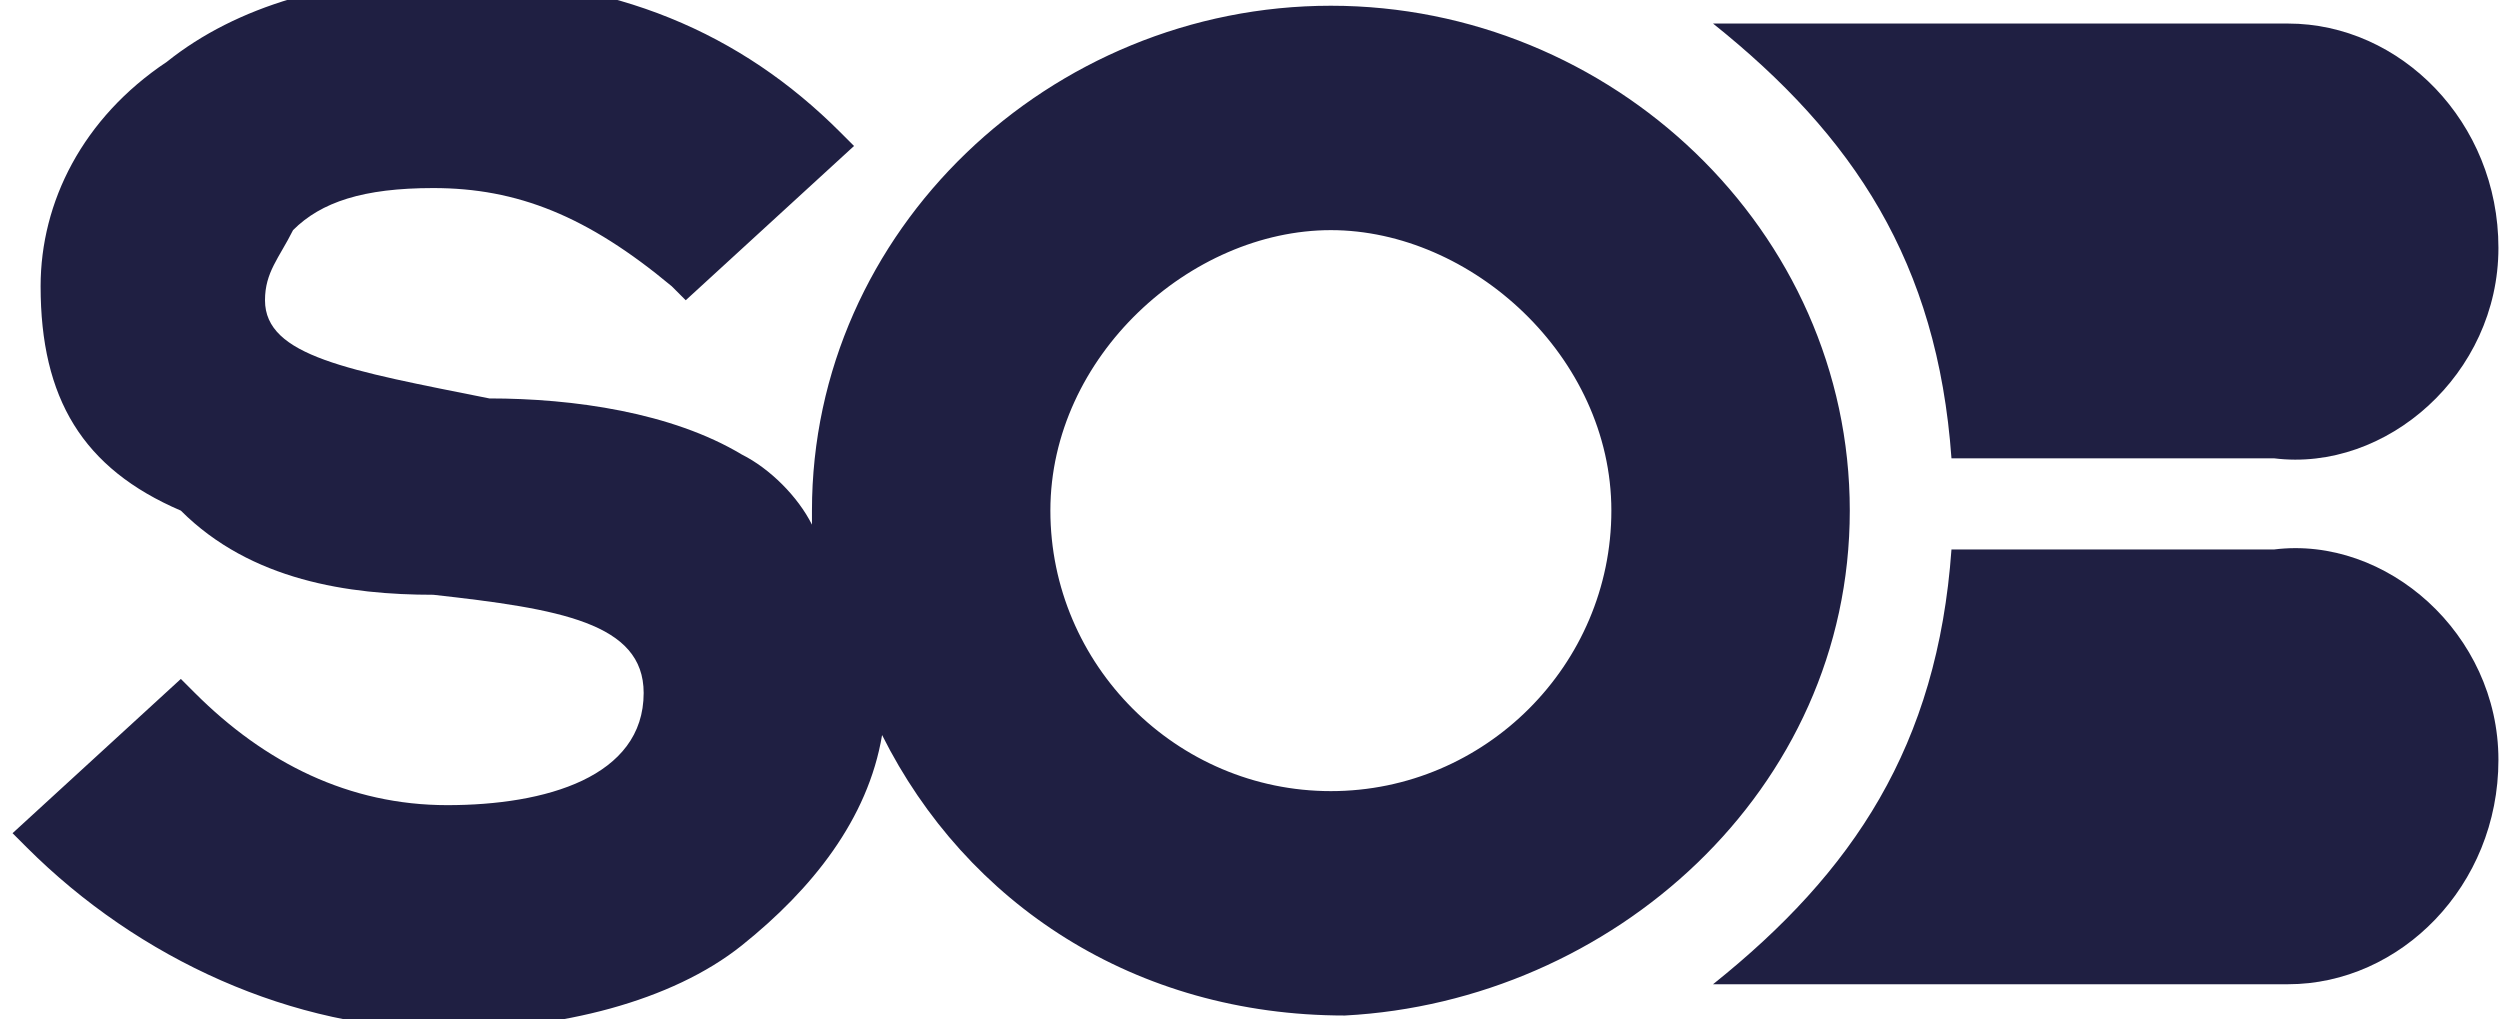
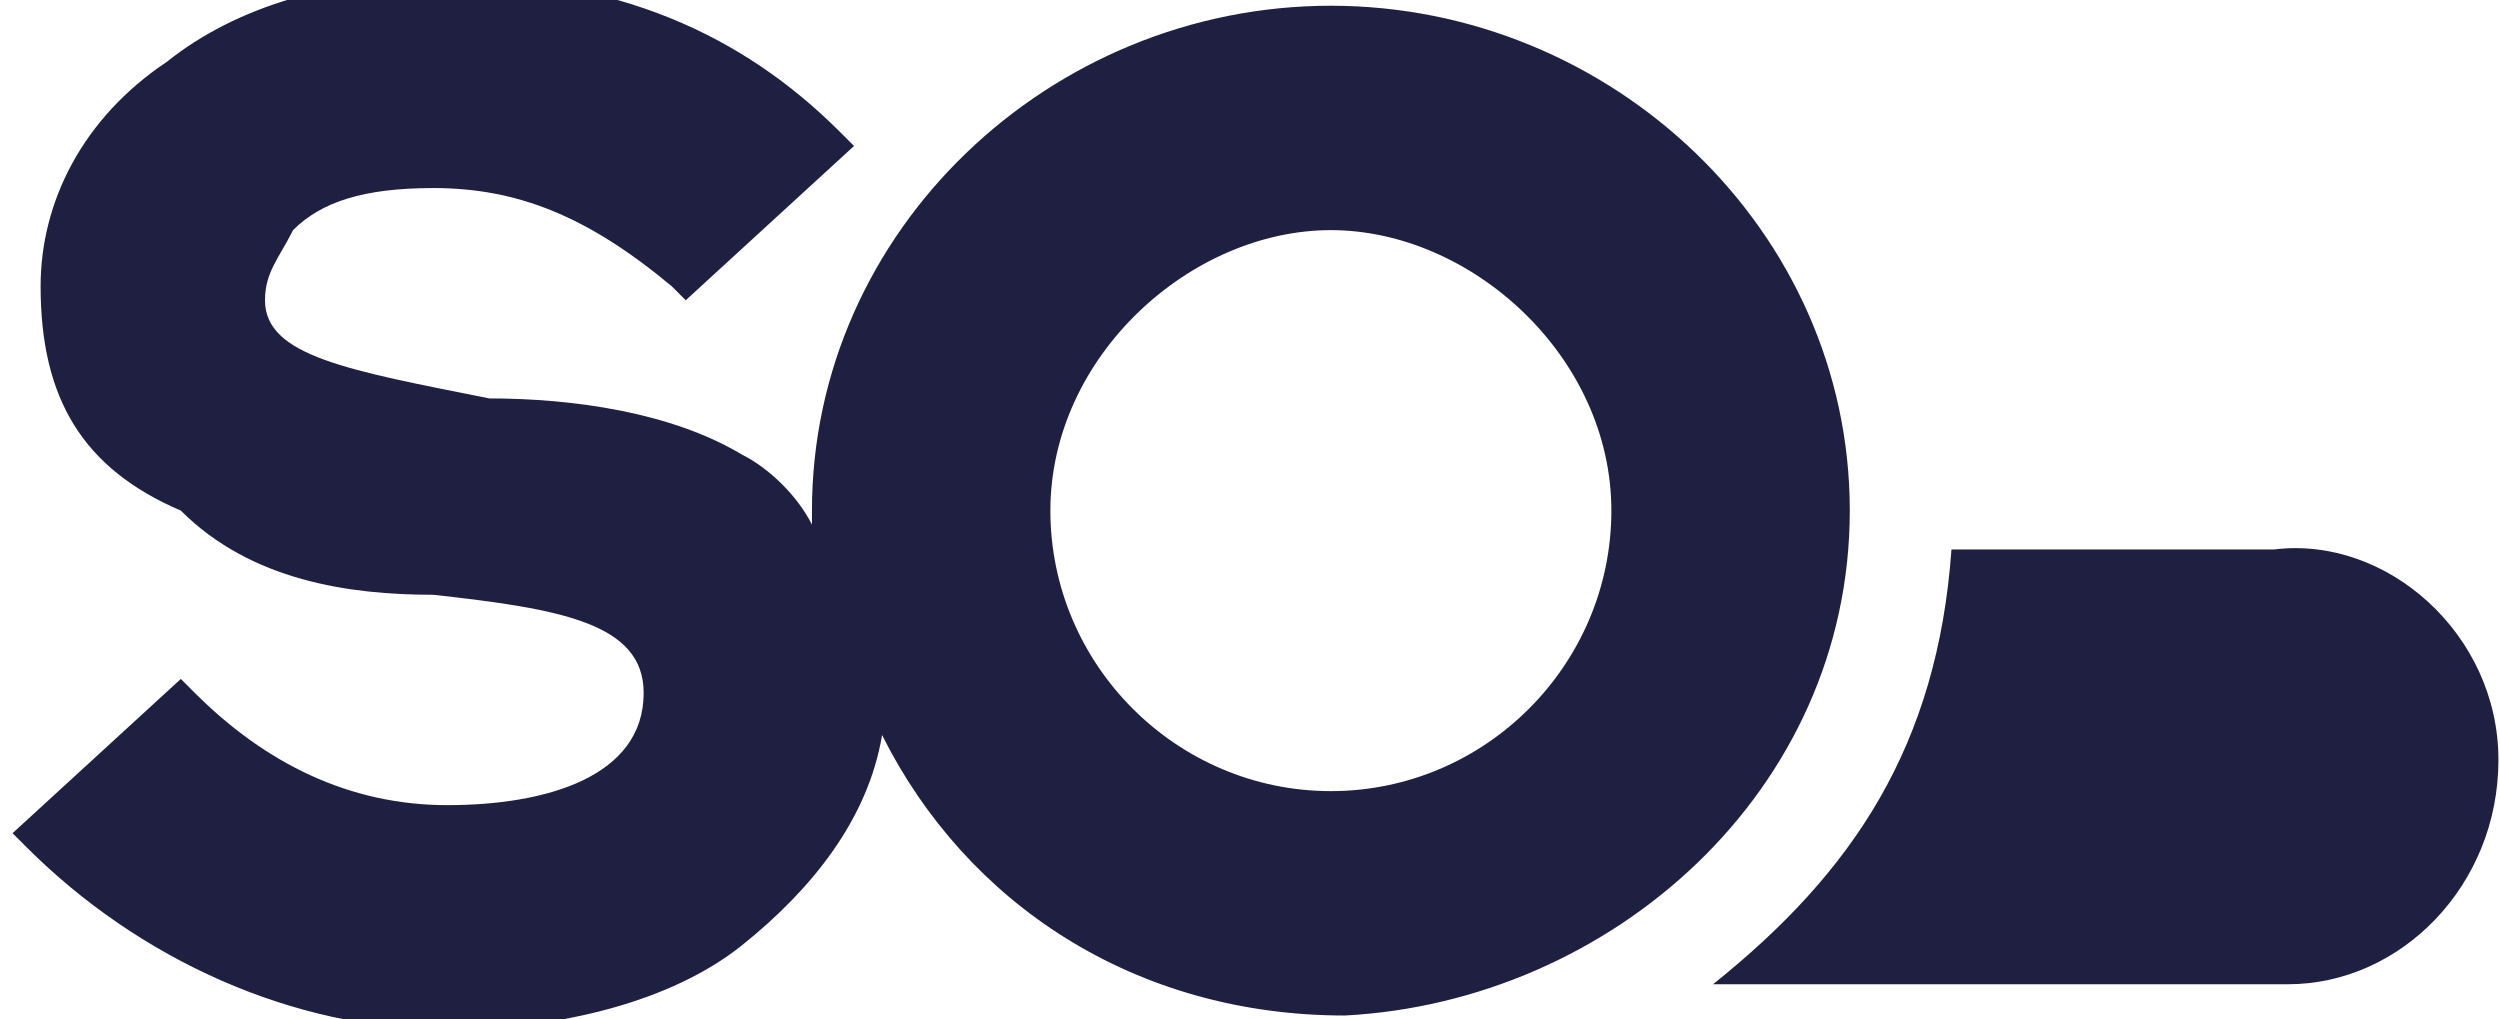
<svg xmlns="http://www.w3.org/2000/svg" xmlns:xlink="http://www.w3.org/1999/xlink" version="1.0" id="svg4595" x="0px" y="0px" viewBox="0 0 176.1 71.8" style="enable-background:new 0 0 176.1 71.8;" xml:space="preserve">
  <style type="text/css">
	.st0{clip-path:url(#SVGID_00000155128111418884397060000007826780326092087961_);}
	.st1{fill:#1F1F42;}
</style>
  <g id="layer1" transform="translate(173.234,-298.944)">
    <g id="g3000" transform="matrix(9.879,0,0,-9.879,-1825.324,5040.31)">
      <g>
        <defs>
          <rect id="SVGID_1_" x="-295.3" y="440.4" width="1029.3" height="71.8" />
        </defs>
        <clipPath id="SVGID_00000169549490998238786900000013294739115807377849_">
          <use xlink:href="#SVGID_1_" style="overflow:visible;" />
        </clipPath>
        <g id="g3002" style="clip-path:url(#SVGID_00000169549490998238786900000013294739115807377849_);">
          <g id="g3008" transform="translate(183.547,479.776)">
-             <path id="path3010" class="st1" d="M0,0c0.8,0,1.5-0.7,1.5-1.6c0-0.9-0.8-1.6-1.6-1.5h-2.3C-2.5-1.7-3.1-0.8-4.1,0H0z" />
-           </g>
+             </g>
          <g id="g3012" transform="translate(183.547,472.926)">
            <path id="path3014" class="st1" d="M0,0c0.8,0,1.5,0.7,1.5,1.6c0,0.9-0.8,1.6-1.6,1.5h-2.3C-2.5,1.7-3.1,0.8-4.1,0H0z" />
          </g>
          <g id="g3016" transform="translate(176.722,474.303)">
            <path id="path3018" class="st1" d="M0,0c-1.1,0-2,0.9-2,2s1,2,2,2s2-0.9,2-2S1.1,0,0,0 M0,5.6C-2,5.6-3.7,4-3.7,2       c0,0,0-0.1,0-0.1C-3.8,2.1-4,2.3-4.2,2.4c-0.5,0.3-1.2,0.4-1.8,0.4C-7,3-7.6,3.1-7.6,3.5c0,0.2,0.1,0.3,0.2,0.5       c0.2,0.2,0.5,0.3,1,0.3c0.6,0,1.1-0.2,1.7-0.7l0.1-0.1l1.2,1.1l-0.1,0.1c-0.7,0.7-1.6,1.1-2.8,1.1c-0.8,0-1.5-0.2-2-0.6       c-0.6-0.4-0.9-1-0.9-1.6c0-0.8,0.3-1.3,1-1.6C-7.7,1.5-7,1.4-6.4,1.4c0.9-0.1,1.5-0.2,1.5-0.7c0-0.6-0.7-0.8-1.4-0.8       c-0.7,0-1.3,0.3-1.8,0.8l-0.1,0.1l-1.2-1.1l0.1-0.1c0.8-0.8,1.9-1.3,3-1.3c0.8,0,1.6,0.2,2.1,0.6c0.5,0.4,0.9,0.9,1,1.5       c0.6-1.2,1.8-2,3.3-2C2-1.5,3.7,0,3.7,2C3.7,4,2,5.6,0,5.6" />
          </g>
        </g>
      </g>
    </g>
  </g>
</svg>